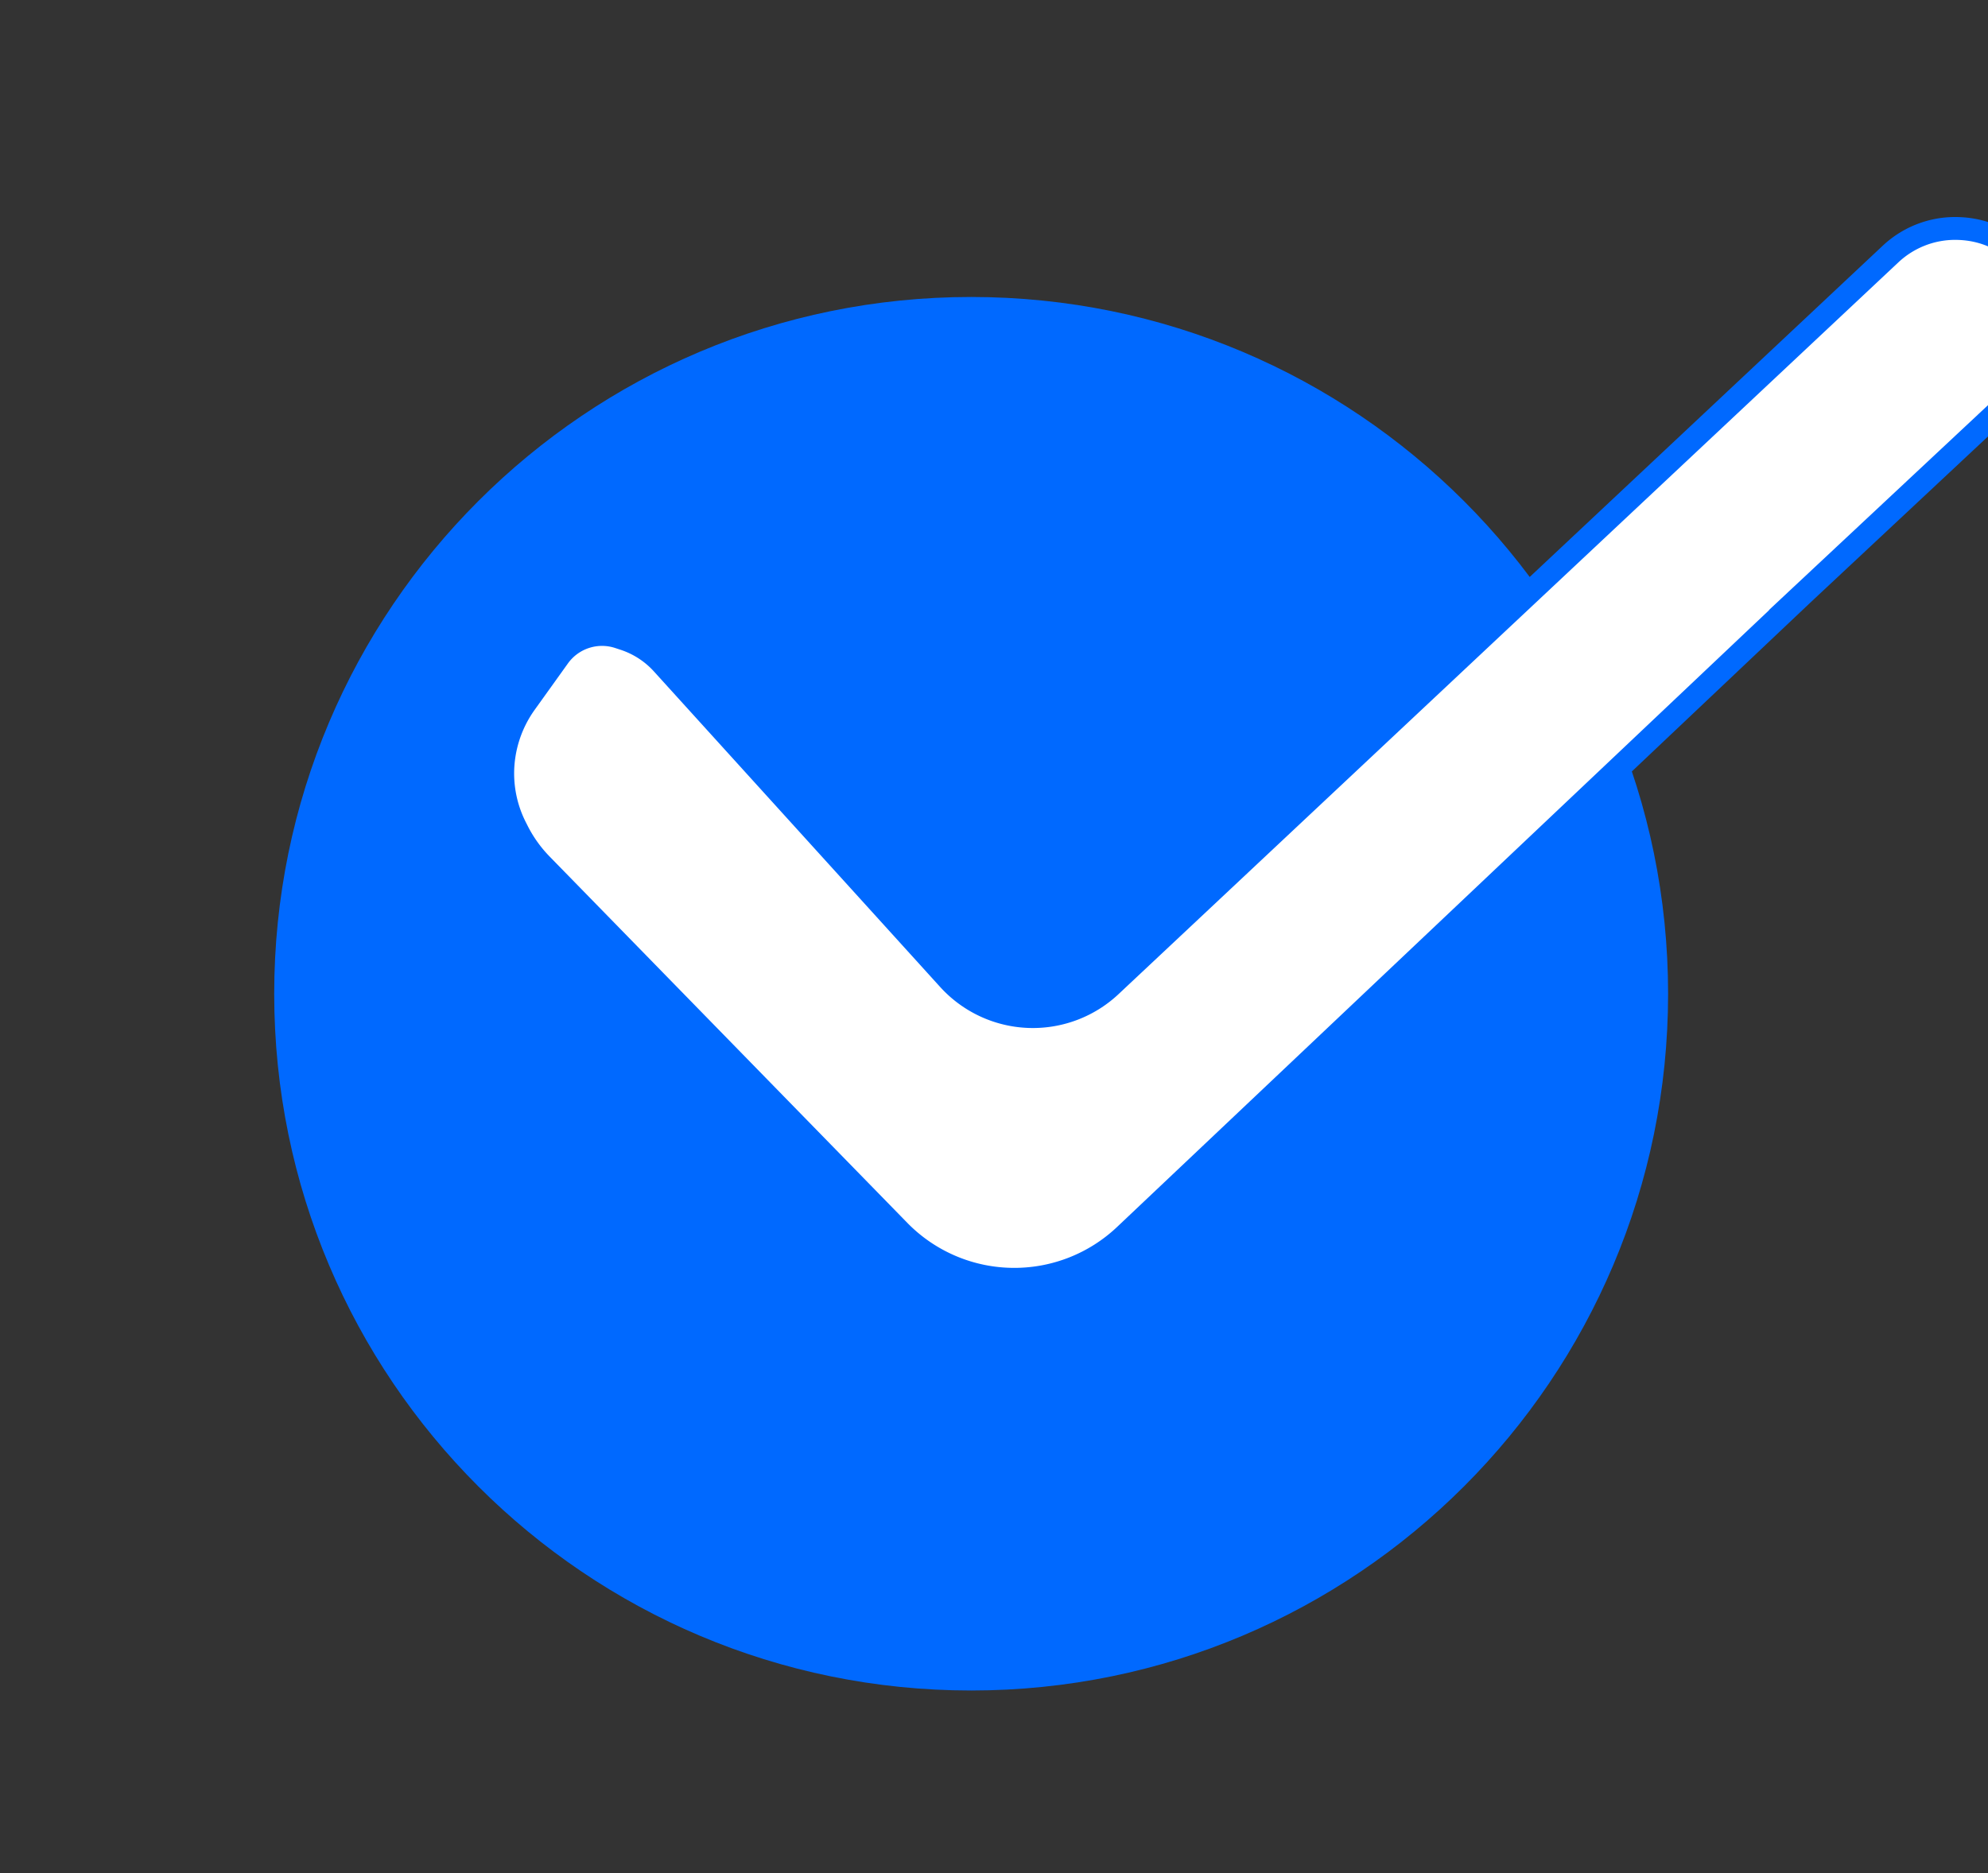
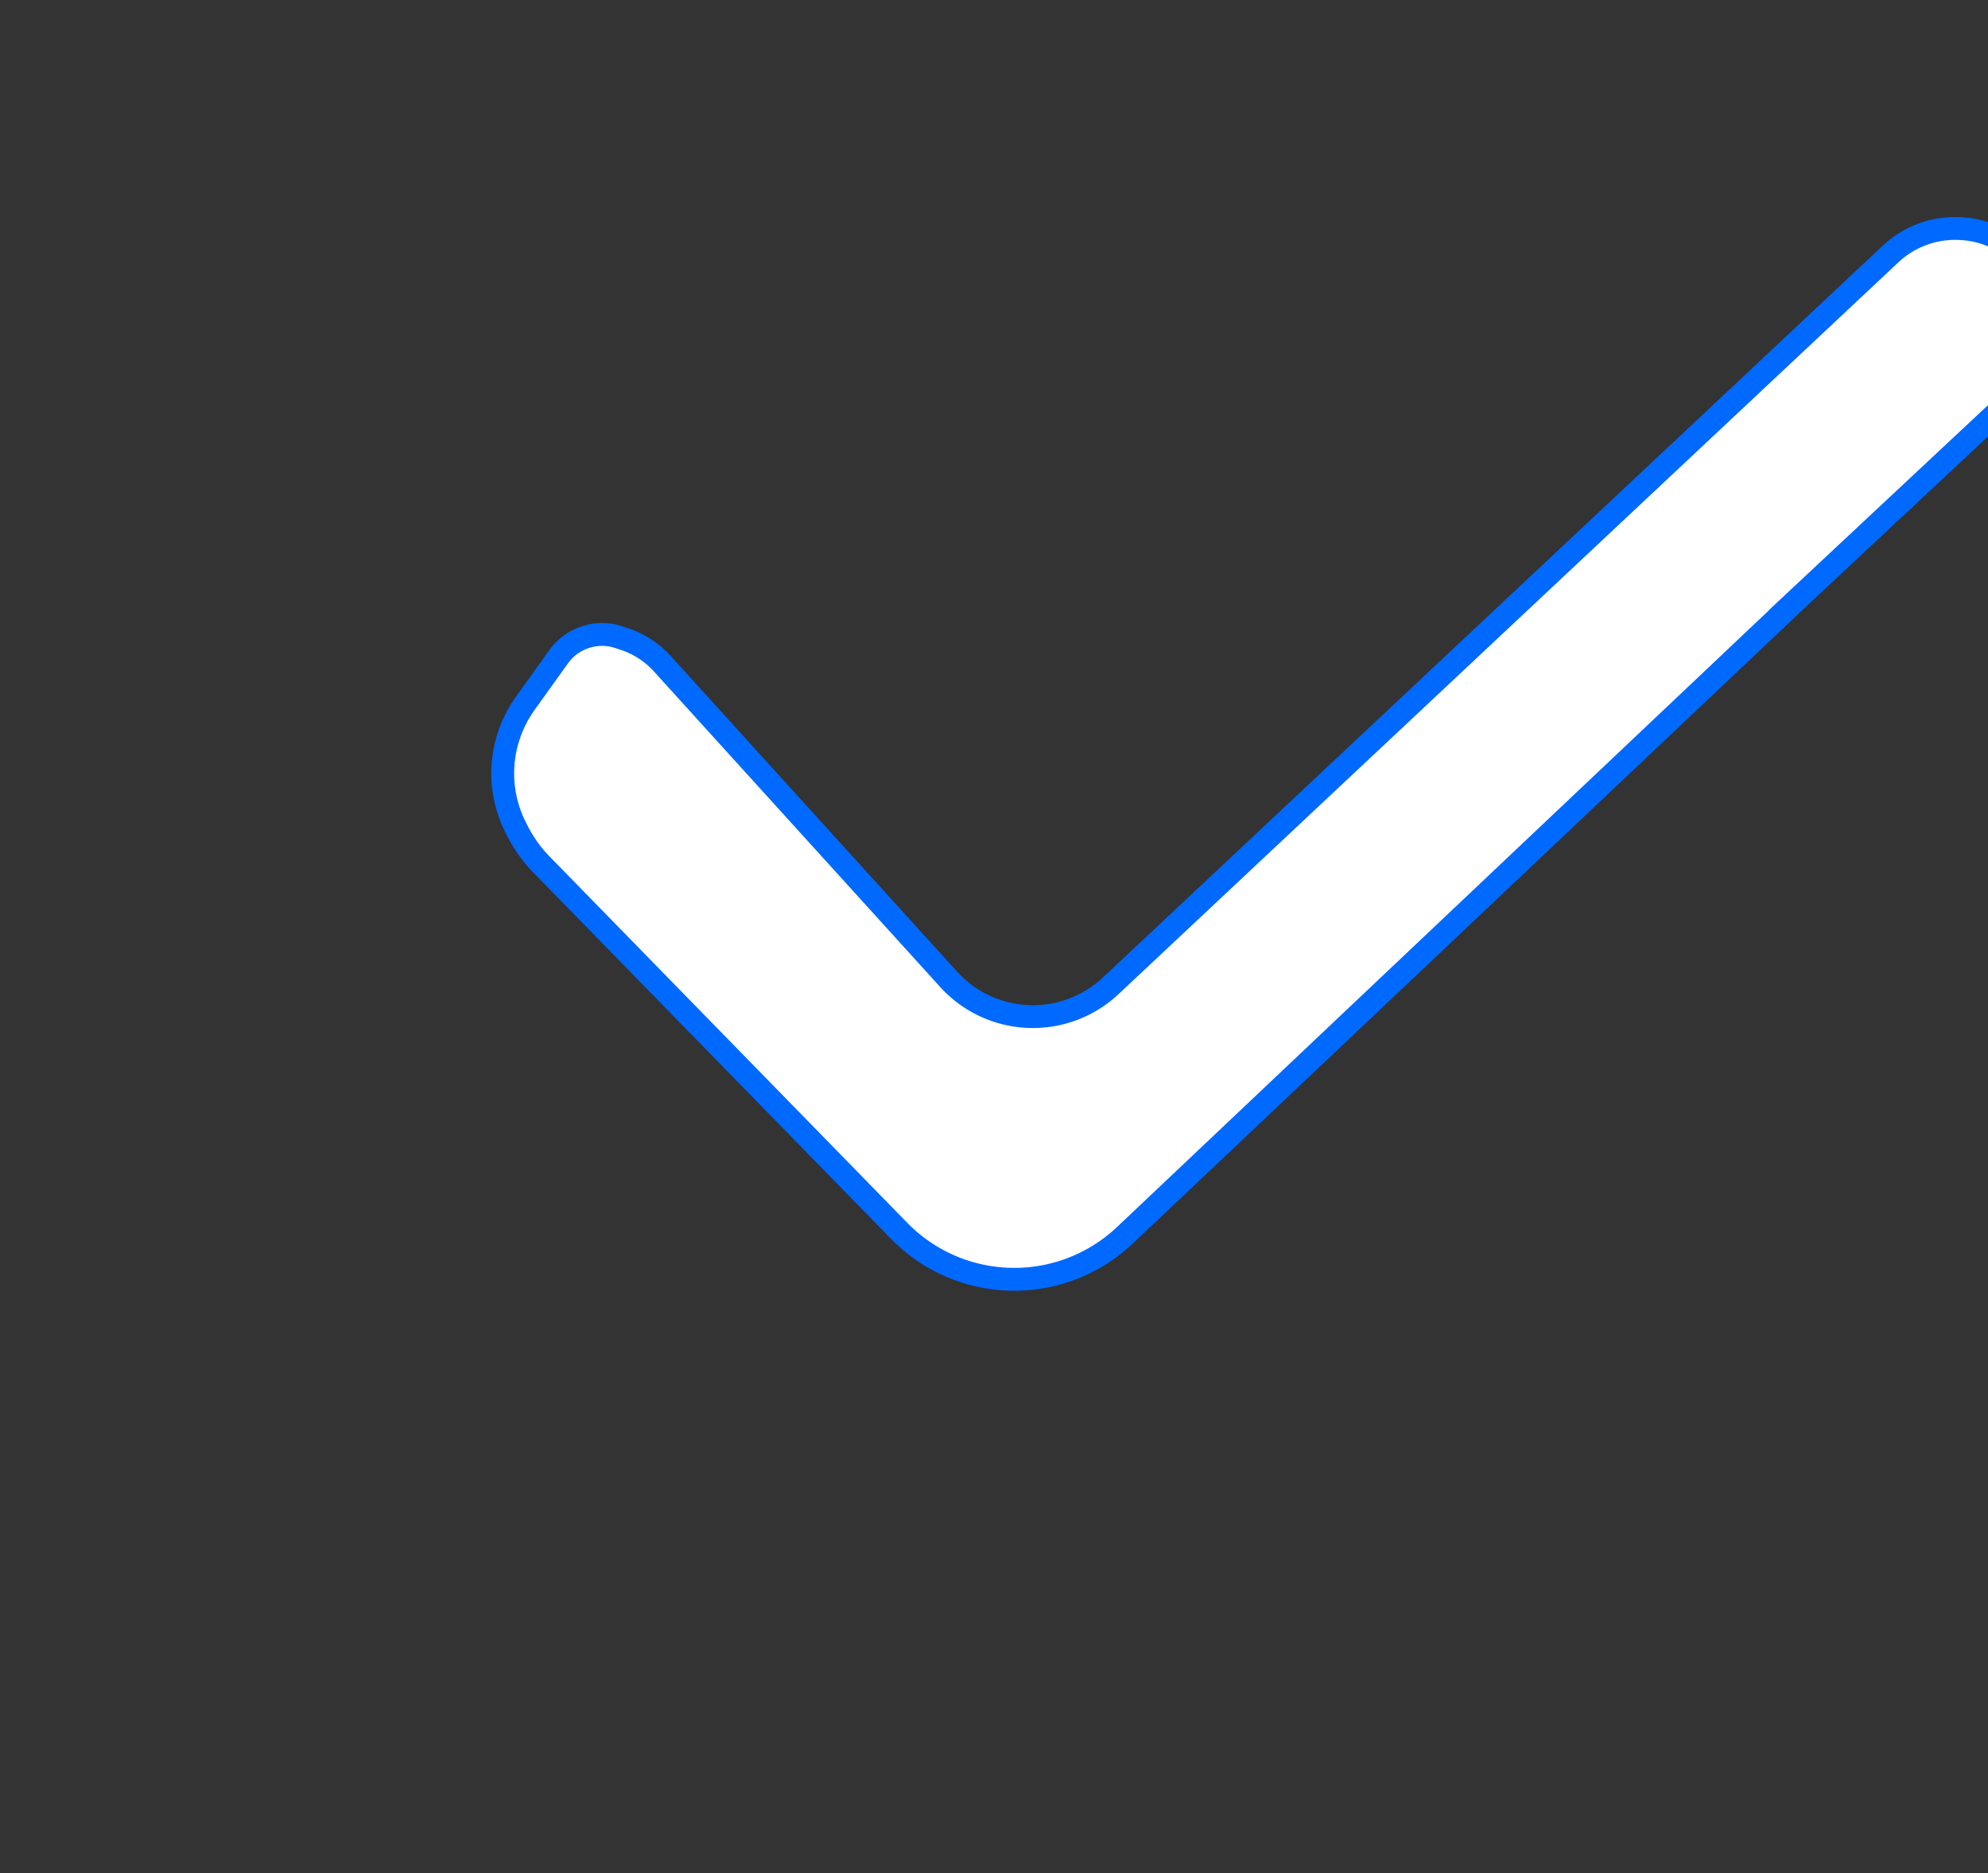
<svg xmlns="http://www.w3.org/2000/svg" width="87" height="82" viewBox="0 0 87 82" fill="none">
  <rect x="0" y="0" width="87" height="82" fill="#333333" stroke="none" />
-   <path fill="#0069FF" d="M73 43.5C73 60.345 59.345 74 42.5 74S12 60.345 12 43.5 25.655 13 42.5 13 73 26.655 73 43.5z" />
  <path fill="#fff" stroke="#0069FF" d="M78.68 26.204l9.697-9.072C91.107 14.578 89.3 10 85.561 10c-1.049 0-2.057.4-2.822 1.117L48.632 43.13a4.979 4.979 0 01-7.117-.261L28.986 29.054a3.904 3.904 0 00-1.662-1.082l-.243-.08a2.336 2.336 0 00-2.628.85l-1.464 2.043A5.297 5.297 0 0022 33.852c0 .815.19 1.618.556 2.347l.078.154c.275.55.634 1.053 1.064 1.493L39.35 53.88A7.039 7.039 0 0044.388 56a7.04 7.04 0 004.838-1.924l29.456-27.872z" />
</svg>